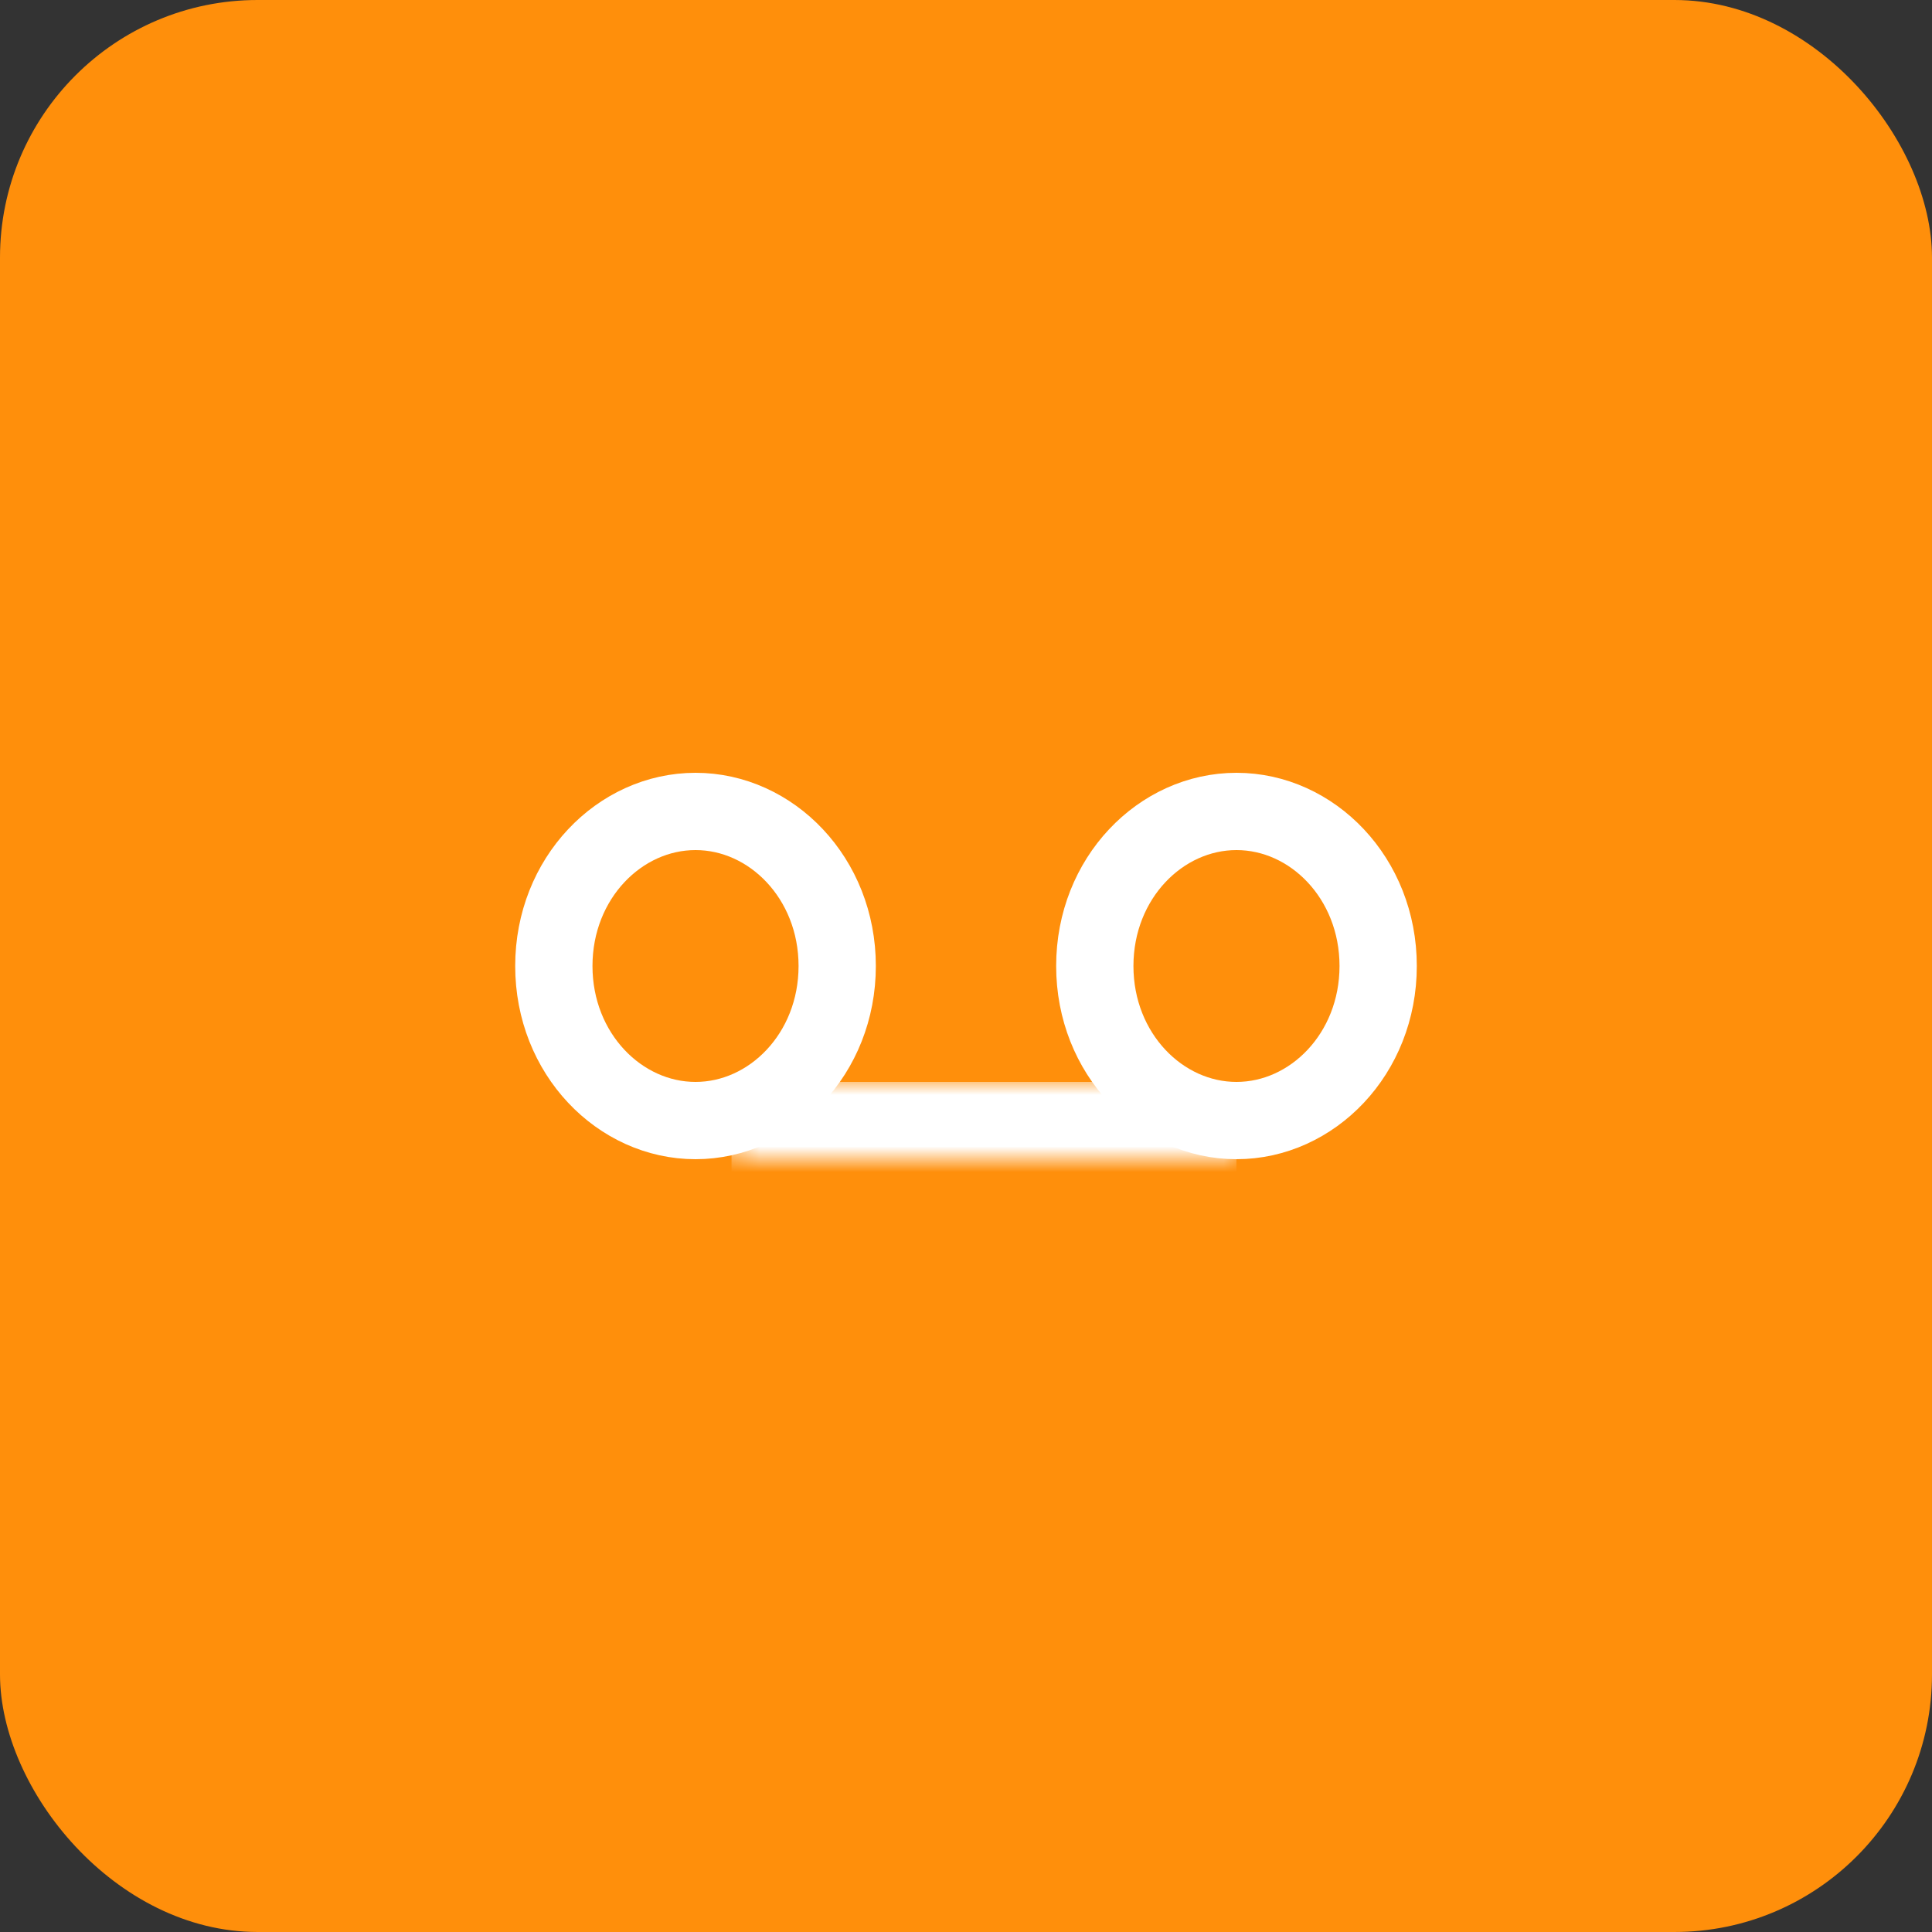
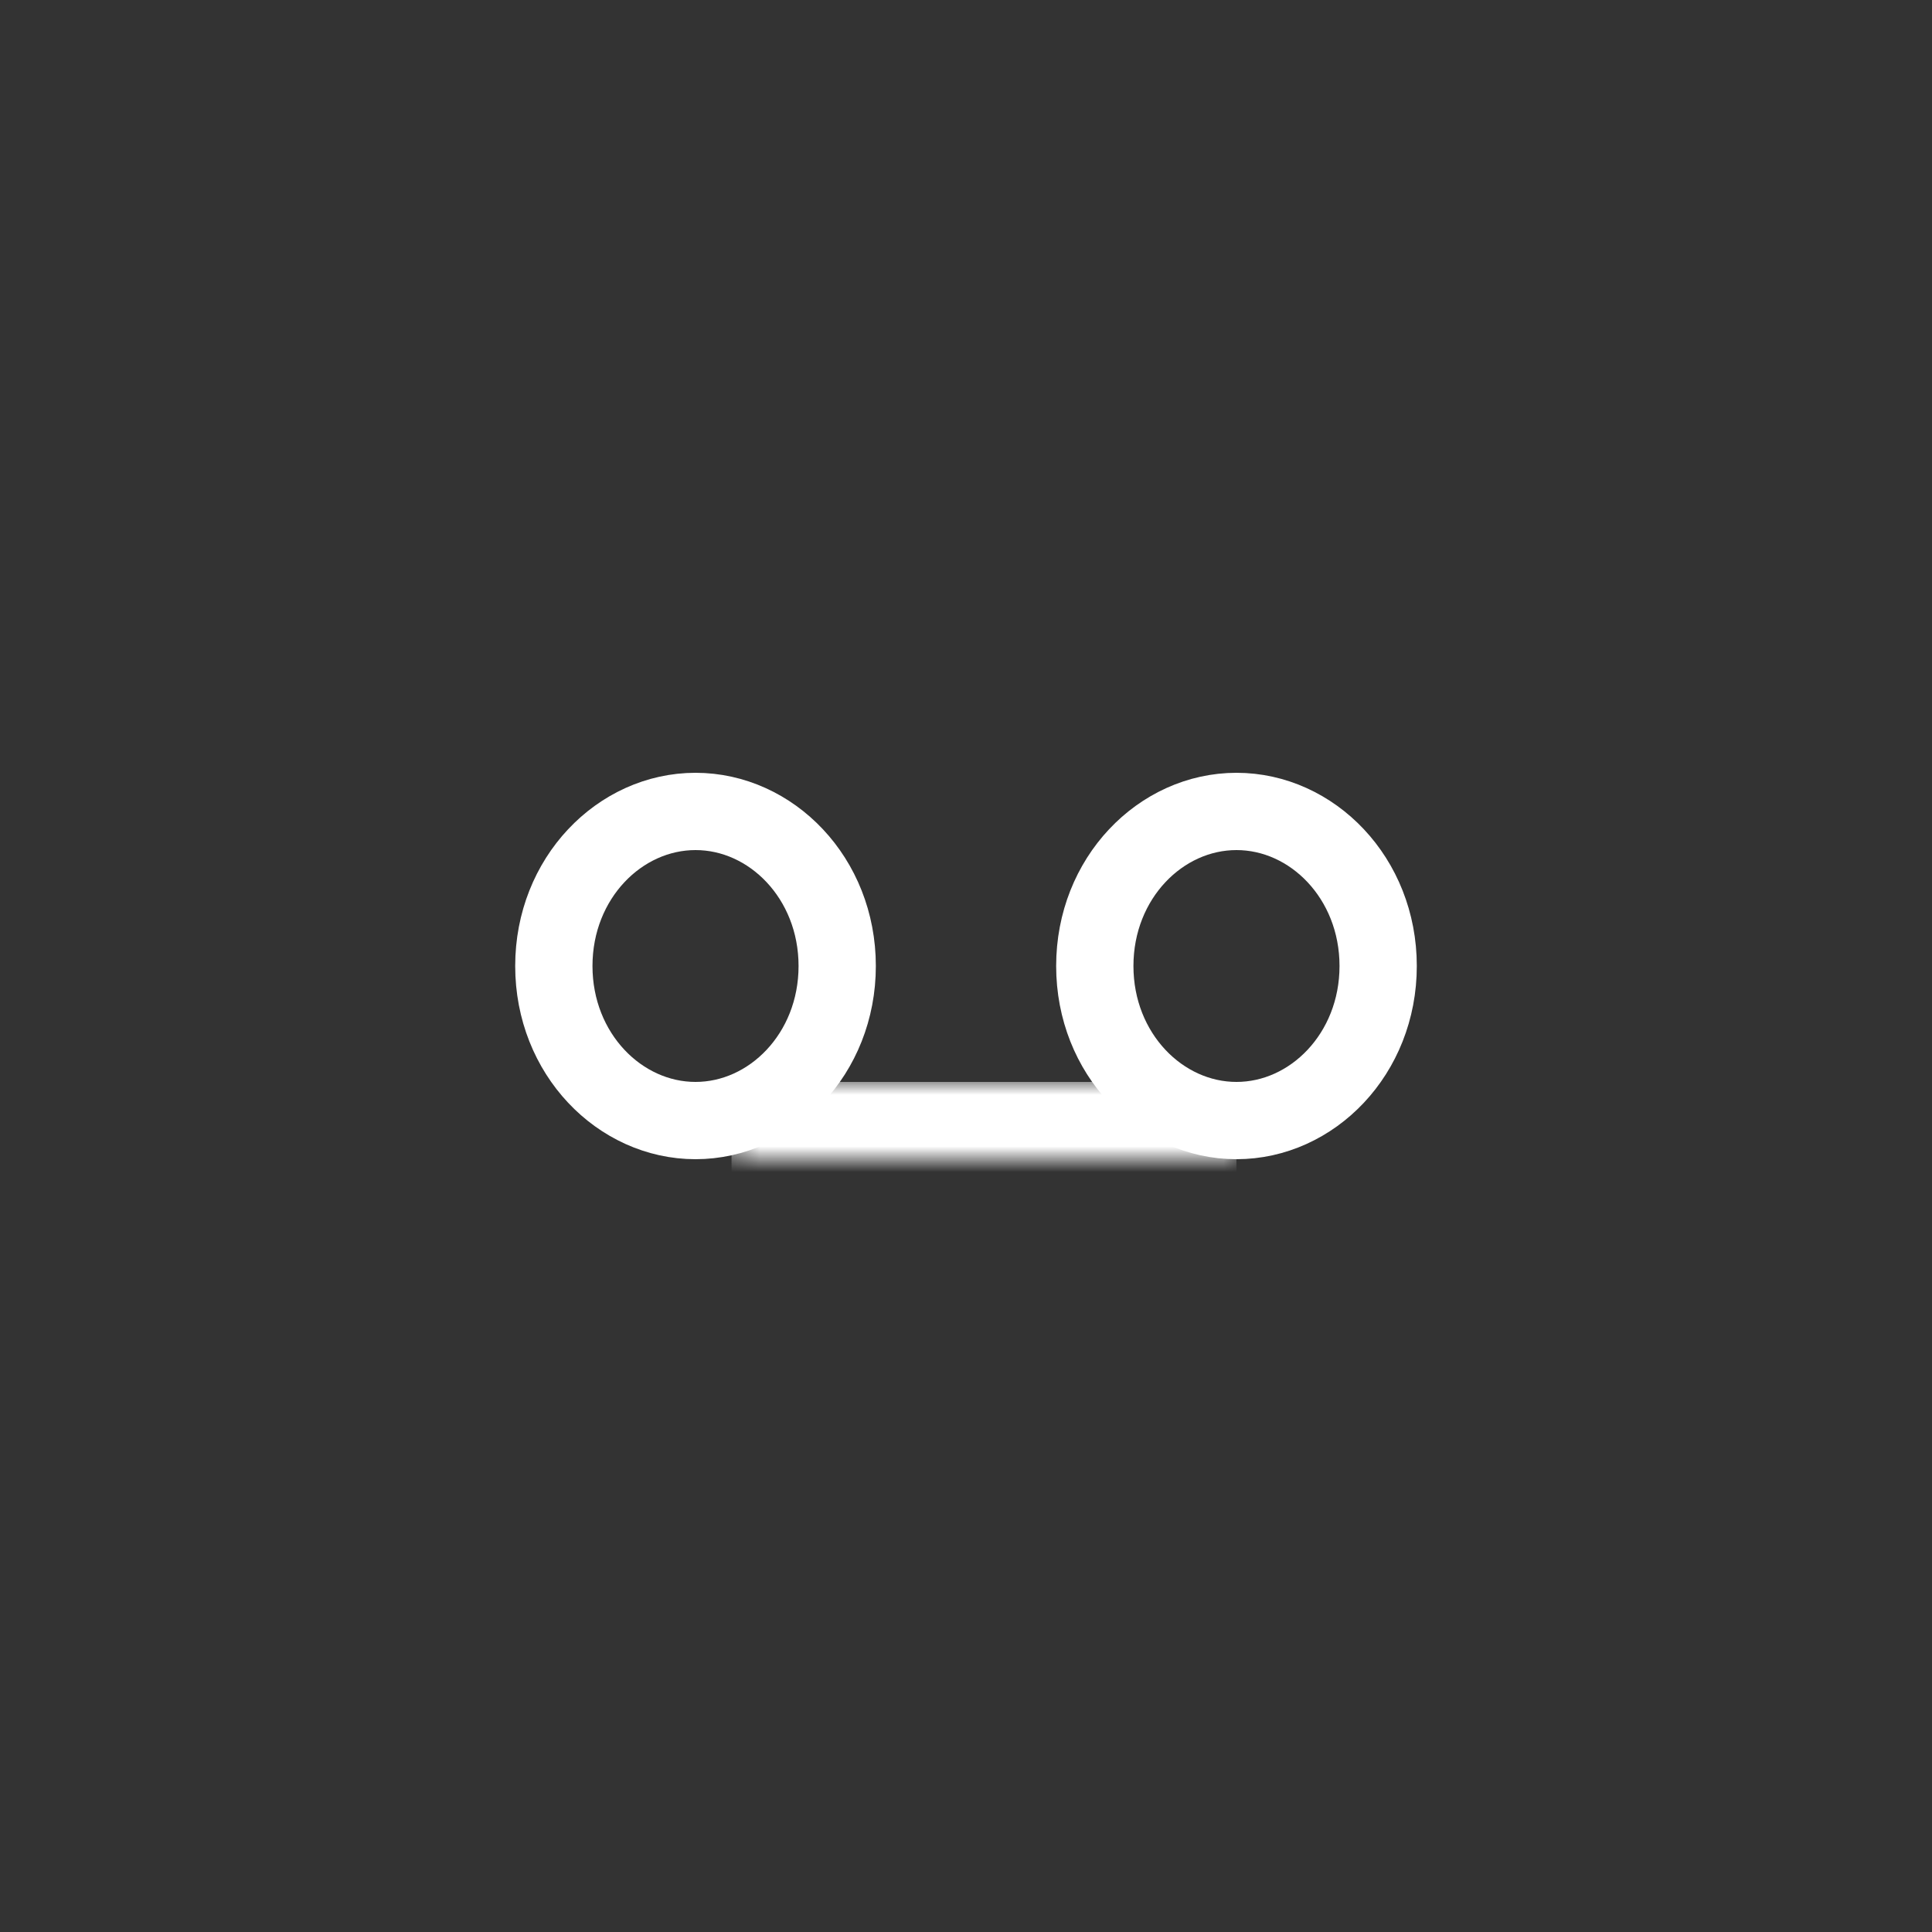
<svg xmlns="http://www.w3.org/2000/svg" width="75" height="75" viewBox="0 0 75 75" fill="none">
  <rect x="0" y="0" width="75" height="75" fill="#333333" stroke="none" />
-   <rect width="75" height="75" rx="10" fill="#FF8F0B" />
  <path d="M32.5 37.5C32.5 40.913 29.942 43.5 27 43.5C24.058 43.5 21.5 40.913 21.5 37.5C21.5 34.087 24.058 31.5 27 31.5C29.942 31.5 32.5 34.087 32.5 37.5Z" stroke="white" stroke-width="3" />
  <path d="M53.5 37.5C53.5 40.913 50.942 43.5 48 43.5C45.058 43.5 42.5 40.913 42.5 37.5C42.5 34.087 45.058 31.5 48 31.5C50.942 31.5 53.5 34.087 53.5 37.5Z" stroke="white" stroke-width="3" />
  <mask id="path-4-inside-1_442_303" fill="white">
    <path d="M28.398 42H47.998V45H28.398V42Z" />
  </mask>
  <path d="M47.998 42H28.398V48H47.998V42Z" fill="white" mask="url(#path-4-inside-1_442_303)" />
</svg>